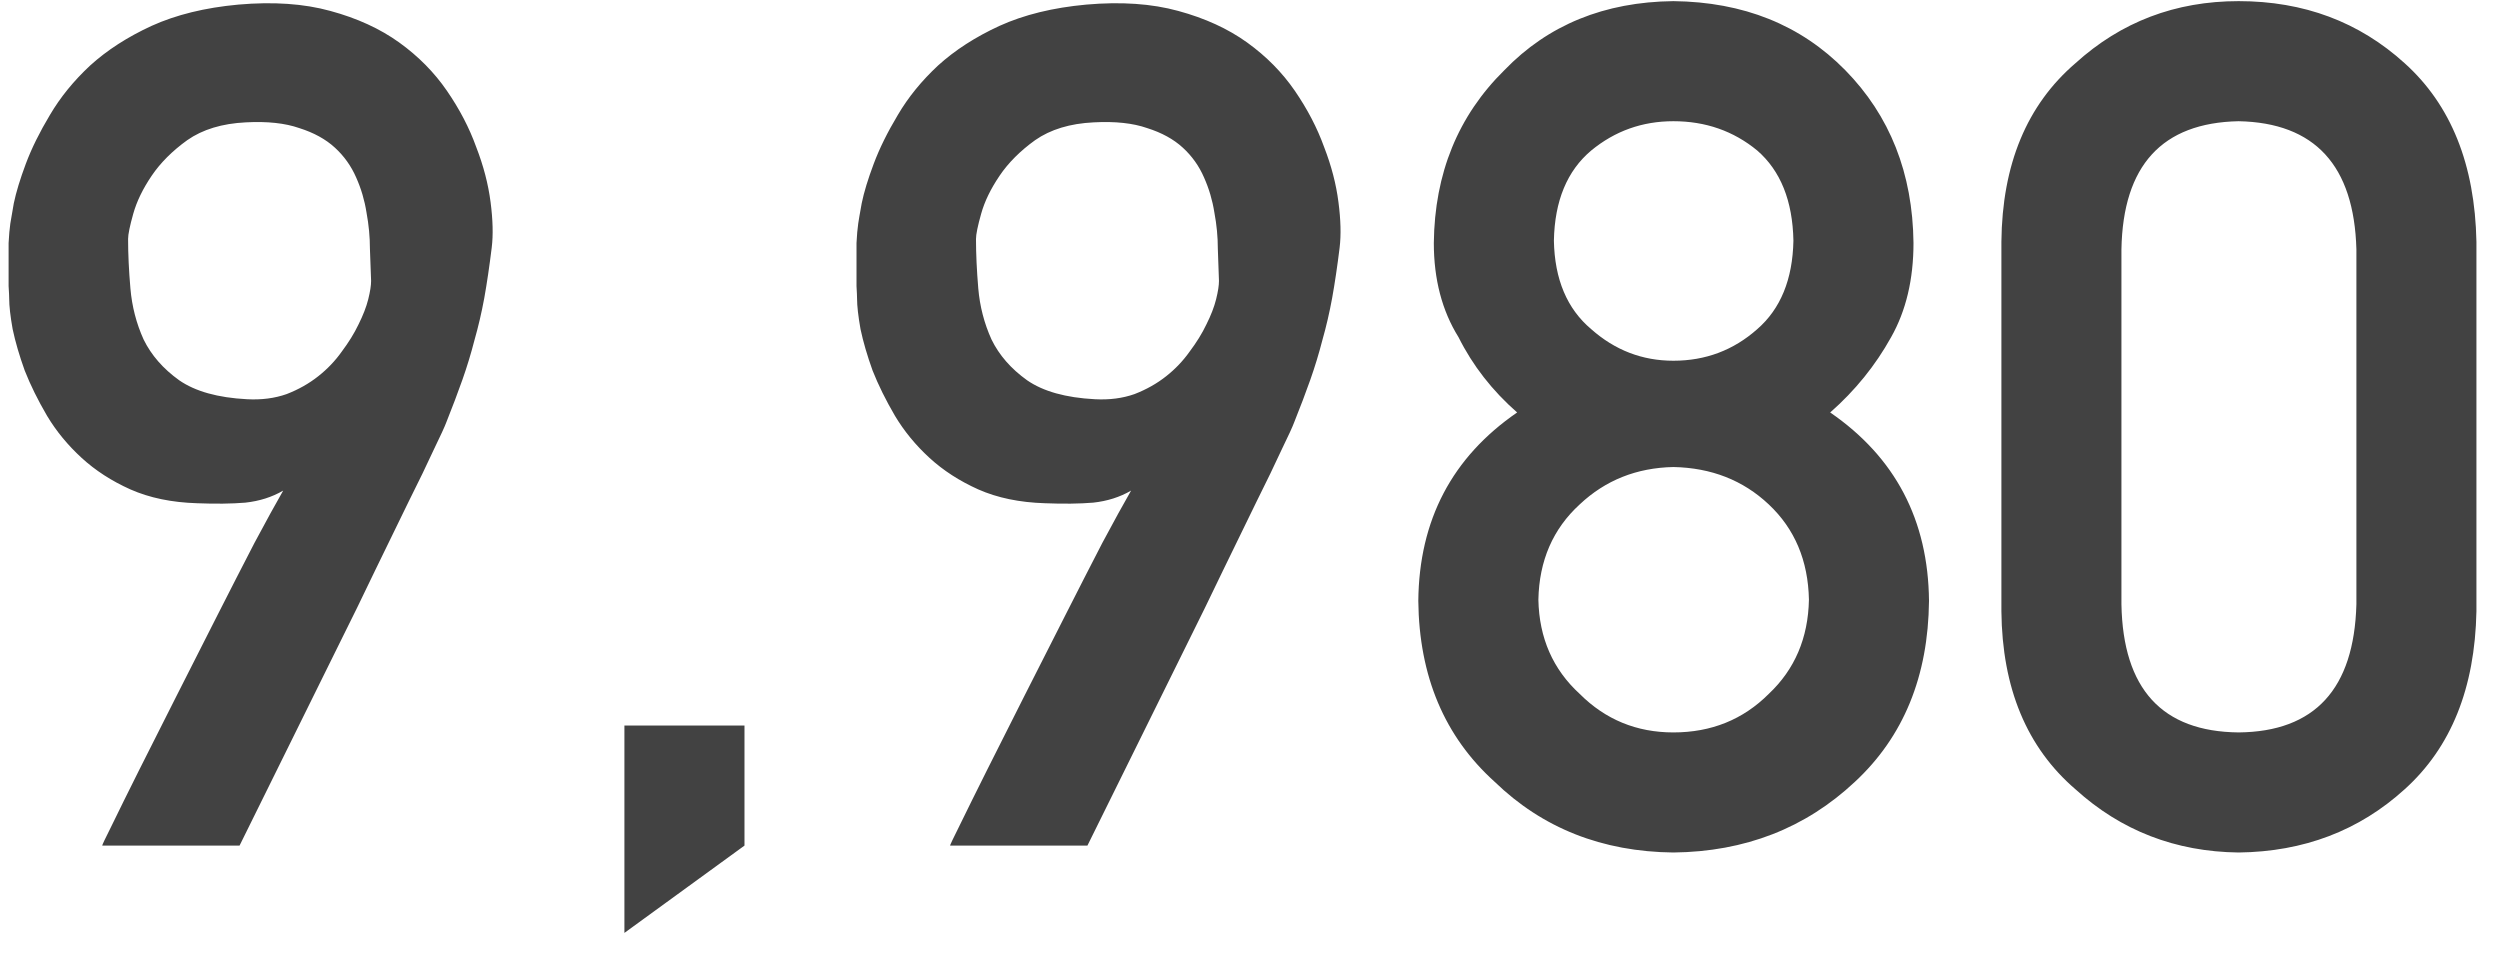
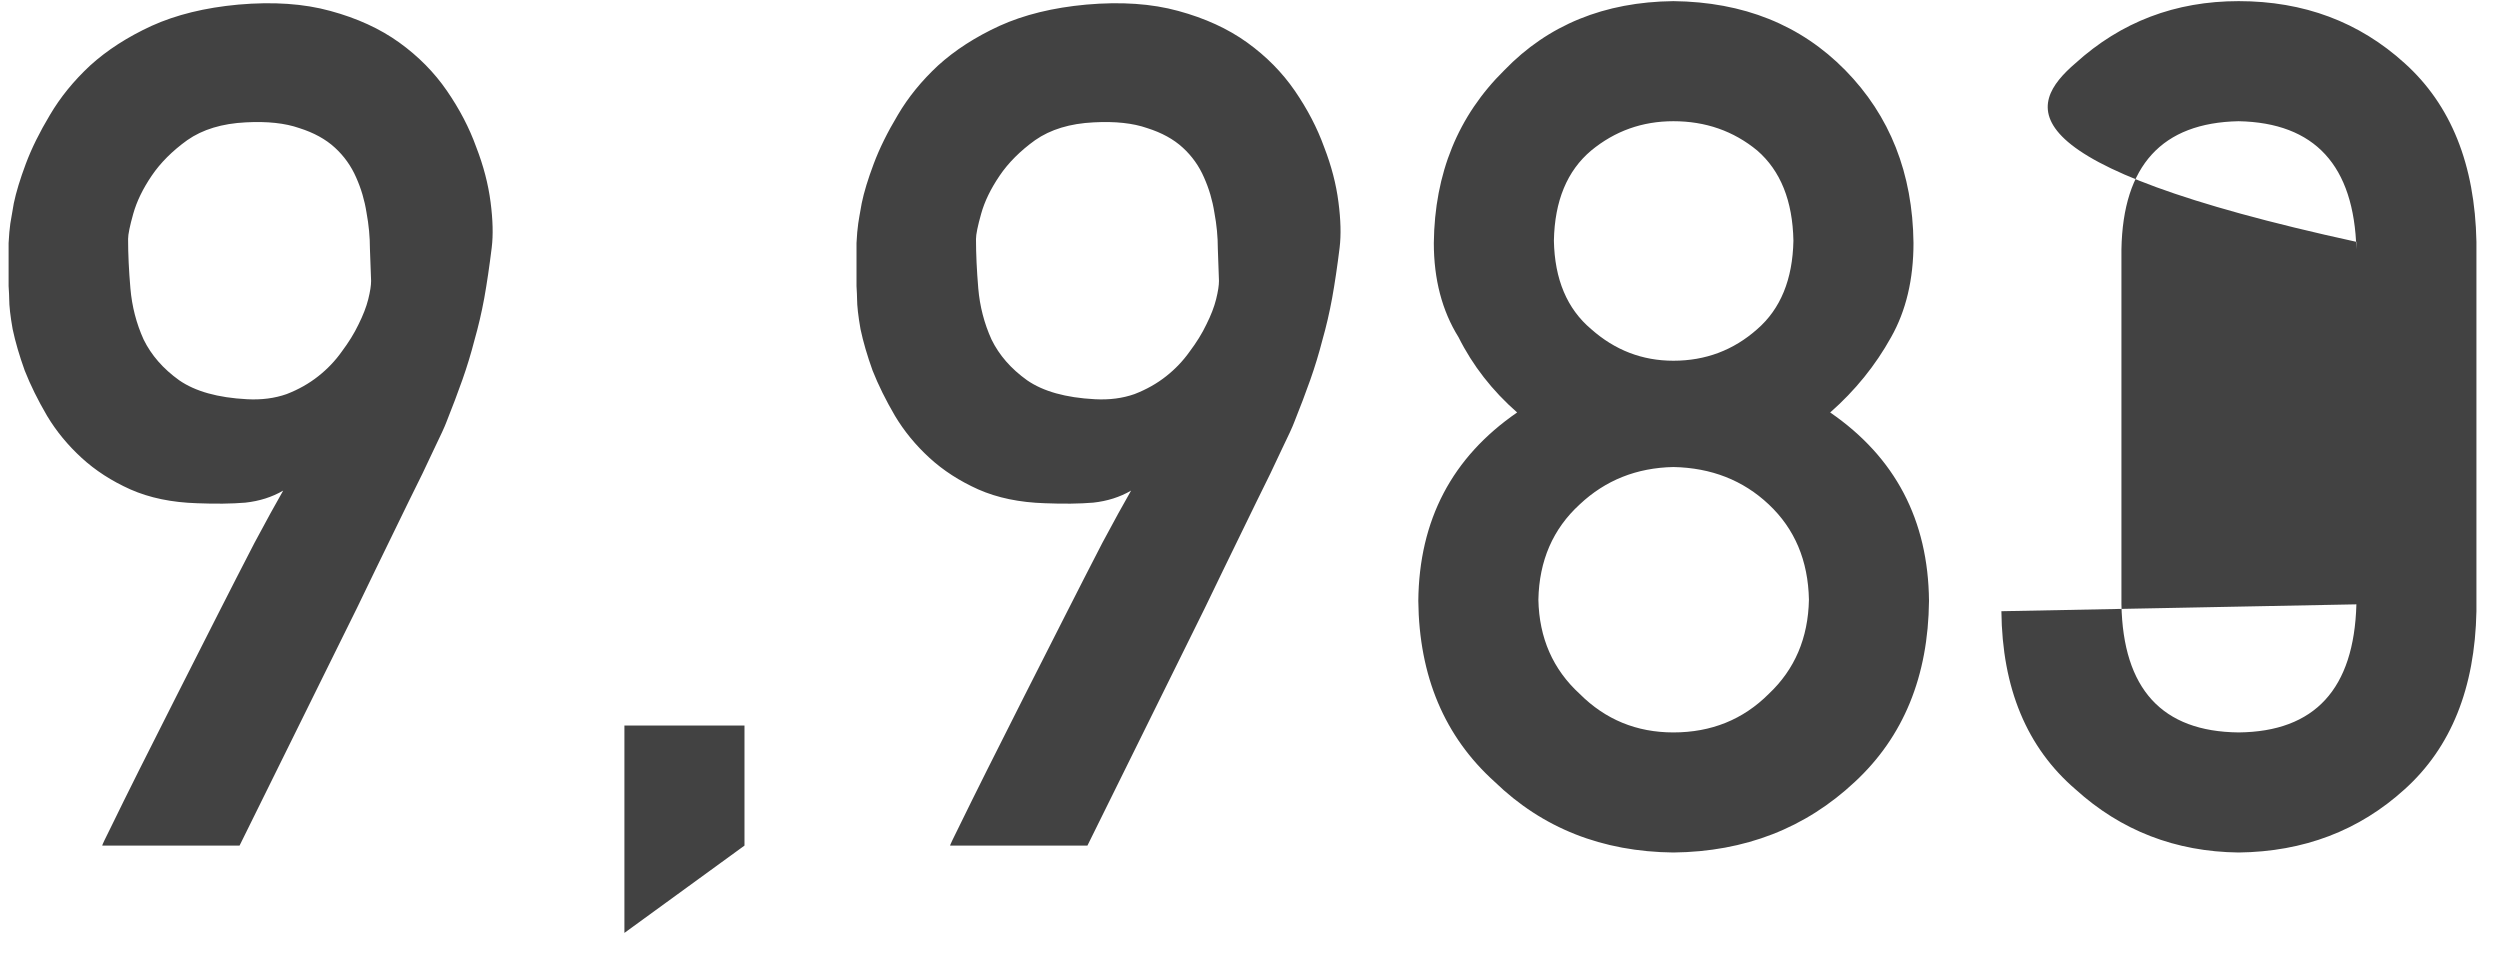
<svg xmlns="http://www.w3.org/2000/svg" width="68" height="26" viewBox="0 0 68 26" fill="none">
-   <path d="M2.781 23C2.771 23 2.859 22.812 3.047 22.438C3.234 22.052 3.479 21.557 3.781 20.953C4.083 20.349 4.422 19.677 4.797 18.938C5.172 18.198 5.542 17.469 5.906 16.75C6.271 16.031 6.609 15.37 6.922 14.766C7.245 14.162 7.505 13.688 7.703 13.344C7.401 13.521 7.057 13.63 6.672 13.672C6.297 13.703 5.859 13.708 5.359 13.688C4.672 13.667 4.068 13.542 3.547 13.312C3.036 13.083 2.594 12.797 2.219 12.453C1.844 12.109 1.531 11.729 1.281 11.312C1.031 10.885 0.828 10.474 0.672 10.078C0.526 9.672 0.417 9.297 0.344 8.953C0.281 8.599 0.25 8.323 0.25 8.125C0.25 8.062 0.245 7.948 0.234 7.781C0.234 7.615 0.234 7.432 0.234 7.234C0.234 7.026 0.234 6.818 0.234 6.609C0.245 6.401 0.26 6.224 0.281 6.078C0.292 6.005 0.323 5.823 0.375 5.531C0.438 5.229 0.547 4.87 0.703 4.453C0.859 4.036 1.078 3.594 1.359 3.125C1.641 2.646 2.005 2.198 2.453 1.781C2.911 1.365 3.469 1.005 4.125 0.703C4.792 0.401 5.578 0.208 6.484 0.125C7.432 0.042 8.266 0.099 8.984 0.297C9.714 0.495 10.338 0.781 10.859 1.156C11.38 1.531 11.812 1.969 12.156 2.469C12.5 2.969 12.766 3.479 12.953 4C13.151 4.51 13.281 5.01 13.344 5.5C13.406 5.979 13.417 6.391 13.375 6.734C13.312 7.245 13.245 7.703 13.172 8.109C13.099 8.505 13.01 8.885 12.906 9.25C12.812 9.615 12.703 9.974 12.578 10.328C12.453 10.682 12.307 11.068 12.141 11.484C12.099 11.599 11.984 11.849 11.797 12.234C11.62 12.62 11.391 13.094 11.109 13.656C10.838 14.208 10.537 14.828 10.203 15.516C9.88 16.193 9.547 16.875 9.203 17.562C8.401 19.188 7.505 21 6.516 23H2.781ZM3.484 6.5C3.484 6.906 3.505 7.354 3.547 7.844C3.589 8.333 3.708 8.797 3.906 9.234C4.115 9.661 4.438 10.031 4.875 10.344C5.312 10.646 5.927 10.818 6.719 10.859C7.115 10.88 7.474 10.833 7.797 10.719C8.12 10.594 8.406 10.432 8.656 10.234C8.906 10.037 9.12 9.812 9.297 9.562C9.484 9.312 9.635 9.068 9.75 8.828C9.875 8.578 9.964 8.349 10.016 8.141C10.068 7.932 10.094 7.766 10.094 7.641C10.083 7.38 10.073 7.089 10.062 6.766C10.062 6.443 10.031 6.115 9.969 5.781C9.917 5.448 9.823 5.13 9.688 4.828C9.552 4.516 9.359 4.245 9.109 4.016C8.859 3.786 8.536 3.609 8.141 3.484C7.755 3.349 7.271 3.297 6.688 3.328C6.042 3.359 5.51 3.521 5.094 3.812C4.688 4.104 4.365 4.427 4.125 4.781C3.885 5.135 3.719 5.479 3.625 5.812C3.531 6.146 3.484 6.375 3.484 6.5ZM16.984 25.375V19.734H20.25V23L16.984 25.375ZM25.844 23C25.833 23 25.922 22.812 26.109 22.438C26.297 22.052 26.542 21.557 26.844 20.953C27.146 20.349 27.484 19.677 27.859 18.938C28.234 18.198 28.604 17.469 28.969 16.75C29.333 16.031 29.672 15.37 29.984 14.766C30.307 14.162 30.568 13.688 30.766 13.344C30.463 13.521 30.12 13.63 29.734 13.672C29.359 13.703 28.922 13.708 28.422 13.688C27.734 13.667 27.13 13.542 26.609 13.312C26.099 13.083 25.656 12.797 25.281 12.453C24.906 12.109 24.594 11.729 24.344 11.312C24.094 10.885 23.891 10.474 23.734 10.078C23.588 9.672 23.479 9.297 23.406 8.953C23.344 8.599 23.312 8.323 23.312 8.125C23.312 8.062 23.307 7.948 23.297 7.781C23.297 7.615 23.297 7.432 23.297 7.234C23.297 7.026 23.297 6.818 23.297 6.609C23.307 6.401 23.323 6.224 23.344 6.078C23.354 6.005 23.385 5.823 23.438 5.531C23.5 5.229 23.609 4.87 23.766 4.453C23.922 4.036 24.141 3.594 24.422 3.125C24.703 2.646 25.068 2.198 25.516 1.781C25.974 1.365 26.531 1.005 27.188 0.703C27.854 0.401 28.641 0.208 29.547 0.125C30.495 0.042 31.328 0.099 32.047 0.297C32.776 0.495 33.401 0.781 33.922 1.156C34.443 1.531 34.875 1.969 35.219 2.469C35.562 2.969 35.828 3.479 36.016 4C36.214 4.51 36.344 5.01 36.406 5.5C36.469 5.979 36.479 6.391 36.438 6.734C36.375 7.245 36.307 7.703 36.234 8.109C36.161 8.505 36.073 8.885 35.969 9.25C35.875 9.615 35.766 9.974 35.641 10.328C35.516 10.682 35.37 11.068 35.203 11.484C35.161 11.599 35.047 11.849 34.859 12.234C34.682 12.62 34.453 13.094 34.172 13.656C33.901 14.208 33.599 14.828 33.266 15.516C32.943 16.193 32.609 16.875 32.266 17.562C31.463 19.188 30.568 21 29.578 23H25.844ZM26.547 6.5C26.547 6.906 26.568 7.354 26.609 7.844C26.651 8.333 26.771 8.797 26.969 9.234C27.177 9.661 27.5 10.031 27.938 10.344C28.375 10.646 28.99 10.818 29.781 10.859C30.177 10.88 30.537 10.833 30.859 10.719C31.182 10.594 31.469 10.432 31.719 10.234C31.969 10.037 32.182 9.812 32.359 9.562C32.547 9.312 32.698 9.068 32.812 8.828C32.938 8.578 33.026 8.349 33.078 8.141C33.13 7.932 33.156 7.766 33.156 7.641C33.146 7.38 33.135 7.089 33.125 6.766C33.125 6.443 33.094 6.115 33.031 5.781C32.979 5.448 32.885 5.13 32.75 4.828C32.615 4.516 32.422 4.245 32.172 4.016C31.922 3.786 31.599 3.609 31.203 3.484C30.818 3.349 30.333 3.297 29.75 3.328C29.104 3.359 28.573 3.521 28.156 3.812C27.75 4.104 27.427 4.427 27.188 4.781C26.948 5.135 26.781 5.479 26.688 5.812C26.594 6.146 26.547 6.375 26.547 6.5ZM42.266 6.547C42.286 7.599 42.625 8.401 43.281 8.953C43.927 9.526 44.672 9.812 45.516 9.812C46.391 9.812 47.151 9.526 47.797 8.953C48.432 8.401 48.76 7.599 48.781 6.547C48.76 5.464 48.432 4.646 47.797 4.094C47.151 3.562 46.391 3.297 45.516 3.297C44.672 3.297 43.927 3.562 43.281 4.094C42.625 4.646 42.286 5.464 42.266 6.547ZM38.578 16.344C38.599 14.146 39.495 12.438 41.266 11.219C40.589 10.625 40.057 9.943 39.672 9.172C39.224 8.453 39 7.599 39 6.609C39.021 4.714 39.661 3.146 40.922 1.906C42.109 0.677 43.641 0.052 45.516 0.031C47.422 0.052 48.979 0.677 50.188 1.906C51.406 3.146 52.026 4.714 52.047 6.609C52.047 7.599 51.844 8.453 51.438 9.172C51.01 9.943 50.458 10.625 49.781 11.219C51.552 12.438 52.448 14.146 52.469 16.344C52.448 18.396 51.776 20.037 50.453 21.266C49.109 22.526 47.464 23.167 45.516 23.188C43.578 23.167 41.958 22.526 40.656 21.266C39.292 20.037 38.599 18.396 38.578 16.344ZM41.844 16.312C41.865 17.354 42.24 18.208 42.969 18.875C43.667 19.573 44.516 19.922 45.516 19.922C46.547 19.922 47.411 19.573 48.109 18.875C48.818 18.208 49.182 17.354 49.203 16.312C49.182 15.25 48.818 14.385 48.109 13.719C47.411 13.062 46.547 12.724 45.516 12.703C44.516 12.724 43.667 13.062 42.969 13.719C42.24 14.385 41.865 15.25 41.844 16.312ZM64.094 16.438V6.781C64.031 4.5 62.964 3.339 60.891 3.297C58.807 3.339 57.745 4.5 57.703 6.781V16.438C57.745 18.74 58.807 19.901 60.891 19.922C62.964 19.901 64.031 18.74 64.094 16.438ZM54.438 16.625V6.578C54.458 4.474 55.13 2.854 56.453 1.719C57.693 0.594 59.172 0.031 60.891 0.031C62.661 0.031 64.167 0.594 65.406 1.719C66.667 2.854 67.318 4.474 67.359 6.578V16.625C67.318 18.719 66.667 20.333 65.406 21.469C64.167 22.594 62.661 23.167 60.891 23.188C59.172 23.167 57.693 22.594 56.453 21.469C55.13 20.333 54.458 18.719 54.438 16.625Z" fill="#424242" />
+   <path d="M2.781 23C2.771 23 2.859 22.812 3.047 22.438C3.234 22.052 3.479 21.557 3.781 20.953C4.083 20.349 4.422 19.677 4.797 18.938C5.172 18.198 5.542 17.469 5.906 16.75C6.271 16.031 6.609 15.37 6.922 14.766C7.245 14.162 7.505 13.688 7.703 13.344C7.401 13.521 7.057 13.63 6.672 13.672C6.297 13.703 5.859 13.708 5.359 13.688C4.672 13.667 4.068 13.542 3.547 13.312C3.036 13.083 2.594 12.797 2.219 12.453C1.844 12.109 1.531 11.729 1.281 11.312C1.031 10.885 0.828 10.474 0.672 10.078C0.526 9.672 0.417 9.297 0.344 8.953C0.281 8.599 0.25 8.323 0.25 8.125C0.25 8.062 0.245 7.948 0.234 7.781C0.234 7.615 0.234 7.432 0.234 7.234C0.234 7.026 0.234 6.818 0.234 6.609C0.245 6.401 0.26 6.224 0.281 6.078C0.292 6.005 0.323 5.823 0.375 5.531C0.438 5.229 0.547 4.87 0.703 4.453C0.859 4.036 1.078 3.594 1.359 3.125C1.641 2.646 2.005 2.198 2.453 1.781C2.911 1.365 3.469 1.005 4.125 0.703C4.792 0.401 5.578 0.208 6.484 0.125C7.432 0.042 8.266 0.099 8.984 0.297C9.714 0.495 10.338 0.781 10.859 1.156C11.38 1.531 11.812 1.969 12.156 2.469C12.5 2.969 12.766 3.479 12.953 4C13.151 4.51 13.281 5.01 13.344 5.5C13.406 5.979 13.417 6.391 13.375 6.734C13.312 7.245 13.245 7.703 13.172 8.109C13.099 8.505 13.01 8.885 12.906 9.25C12.812 9.615 12.703 9.974 12.578 10.328C12.453 10.682 12.307 11.068 12.141 11.484C12.099 11.599 11.984 11.849 11.797 12.234C11.62 12.62 11.391 13.094 11.109 13.656C10.838 14.208 10.537 14.828 10.203 15.516C9.88 16.193 9.547 16.875 9.203 17.562C8.401 19.188 7.505 21 6.516 23H2.781ZM3.484 6.5C3.484 6.906 3.505 7.354 3.547 7.844C3.589 8.333 3.708 8.797 3.906 9.234C4.115 9.661 4.438 10.031 4.875 10.344C5.312 10.646 5.927 10.818 6.719 10.859C7.115 10.88 7.474 10.833 7.797 10.719C8.12 10.594 8.406 10.432 8.656 10.234C8.906 10.037 9.12 9.812 9.297 9.562C9.484 9.312 9.635 9.068 9.75 8.828C9.875 8.578 9.964 8.349 10.016 8.141C10.068 7.932 10.094 7.766 10.094 7.641C10.083 7.38 10.073 7.089 10.062 6.766C10.062 6.443 10.031 6.115 9.969 5.781C9.917 5.448 9.823 5.13 9.688 4.828C9.552 4.516 9.359 4.245 9.109 4.016C8.859 3.786 8.536 3.609 8.141 3.484C7.755 3.349 7.271 3.297 6.688 3.328C6.042 3.359 5.51 3.521 5.094 3.812C4.688 4.104 4.365 4.427 4.125 4.781C3.885 5.135 3.719 5.479 3.625 5.812C3.531 6.146 3.484 6.375 3.484 6.5ZM16.984 25.375V19.734H20.25V23L16.984 25.375ZM25.844 23C25.833 23 25.922 22.812 26.109 22.438C26.297 22.052 26.542 21.557 26.844 20.953C27.146 20.349 27.484 19.677 27.859 18.938C28.234 18.198 28.604 17.469 28.969 16.75C29.333 16.031 29.672 15.37 29.984 14.766C30.307 14.162 30.568 13.688 30.766 13.344C30.463 13.521 30.12 13.63 29.734 13.672C29.359 13.703 28.922 13.708 28.422 13.688C27.734 13.667 27.13 13.542 26.609 13.312C26.099 13.083 25.656 12.797 25.281 12.453C24.906 12.109 24.594 11.729 24.344 11.312C24.094 10.885 23.891 10.474 23.734 10.078C23.588 9.672 23.479 9.297 23.406 8.953C23.344 8.599 23.312 8.323 23.312 8.125C23.312 8.062 23.307 7.948 23.297 7.781C23.297 7.615 23.297 7.432 23.297 7.234C23.297 7.026 23.297 6.818 23.297 6.609C23.307 6.401 23.323 6.224 23.344 6.078C23.354 6.005 23.385 5.823 23.438 5.531C23.5 5.229 23.609 4.87 23.766 4.453C23.922 4.036 24.141 3.594 24.422 3.125C24.703 2.646 25.068 2.198 25.516 1.781C25.974 1.365 26.531 1.005 27.188 0.703C27.854 0.401 28.641 0.208 29.547 0.125C30.495 0.042 31.328 0.099 32.047 0.297C32.776 0.495 33.401 0.781 33.922 1.156C34.443 1.531 34.875 1.969 35.219 2.469C35.562 2.969 35.828 3.479 36.016 4C36.214 4.51 36.344 5.01 36.406 5.5C36.469 5.979 36.479 6.391 36.438 6.734C36.375 7.245 36.307 7.703 36.234 8.109C36.161 8.505 36.073 8.885 35.969 9.25C35.875 9.615 35.766 9.974 35.641 10.328C35.516 10.682 35.37 11.068 35.203 11.484C35.161 11.599 35.047 11.849 34.859 12.234C34.682 12.62 34.453 13.094 34.172 13.656C33.901 14.208 33.599 14.828 33.266 15.516C32.943 16.193 32.609 16.875 32.266 17.562C31.463 19.188 30.568 21 29.578 23H25.844ZM26.547 6.5C26.547 6.906 26.568 7.354 26.609 7.844C26.651 8.333 26.771 8.797 26.969 9.234C27.177 9.661 27.5 10.031 27.938 10.344C28.375 10.646 28.99 10.818 29.781 10.859C30.177 10.88 30.537 10.833 30.859 10.719C31.182 10.594 31.469 10.432 31.719 10.234C31.969 10.037 32.182 9.812 32.359 9.562C32.547 9.312 32.698 9.068 32.812 8.828C32.938 8.578 33.026 8.349 33.078 8.141C33.13 7.932 33.156 7.766 33.156 7.641C33.146 7.38 33.135 7.089 33.125 6.766C33.125 6.443 33.094 6.115 33.031 5.781C32.979 5.448 32.885 5.13 32.75 4.828C32.615 4.516 32.422 4.245 32.172 4.016C31.922 3.786 31.599 3.609 31.203 3.484C30.818 3.349 30.333 3.297 29.75 3.328C29.104 3.359 28.573 3.521 28.156 3.812C27.75 4.104 27.427 4.427 27.188 4.781C26.948 5.135 26.781 5.479 26.688 5.812C26.594 6.146 26.547 6.375 26.547 6.5ZM42.266 6.547C42.286 7.599 42.625 8.401 43.281 8.953C43.927 9.526 44.672 9.812 45.516 9.812C46.391 9.812 47.151 9.526 47.797 8.953C48.432 8.401 48.76 7.599 48.781 6.547C48.76 5.464 48.432 4.646 47.797 4.094C47.151 3.562 46.391 3.297 45.516 3.297C44.672 3.297 43.927 3.562 43.281 4.094C42.625 4.646 42.286 5.464 42.266 6.547ZM38.578 16.344C38.599 14.146 39.495 12.438 41.266 11.219C40.589 10.625 40.057 9.943 39.672 9.172C39.224 8.453 39 7.599 39 6.609C39.021 4.714 39.661 3.146 40.922 1.906C42.109 0.677 43.641 0.052 45.516 0.031C47.422 0.052 48.979 0.677 50.188 1.906C51.406 3.146 52.026 4.714 52.047 6.609C52.047 7.599 51.844 8.453 51.438 9.172C51.01 9.943 50.458 10.625 49.781 11.219C51.552 12.438 52.448 14.146 52.469 16.344C52.448 18.396 51.776 20.037 50.453 21.266C49.109 22.526 47.464 23.167 45.516 23.188C43.578 23.167 41.958 22.526 40.656 21.266C39.292 20.037 38.599 18.396 38.578 16.344ZM41.844 16.312C41.865 17.354 42.24 18.208 42.969 18.875C43.667 19.573 44.516 19.922 45.516 19.922C46.547 19.922 47.411 19.573 48.109 18.875C48.818 18.208 49.182 17.354 49.203 16.312C49.182 15.25 48.818 14.385 48.109 13.719C47.411 13.062 46.547 12.724 45.516 12.703C44.516 12.724 43.667 13.062 42.969 13.719C42.24 14.385 41.865 15.25 41.844 16.312ZM64.094 16.438V6.781C64.031 4.5 62.964 3.339 60.891 3.297C58.807 3.339 57.745 4.5 57.703 6.781V16.438C57.745 18.74 58.807 19.901 60.891 19.922C62.964 19.901 64.031 18.74 64.094 16.438ZV6.578C54.458 4.474 55.13 2.854 56.453 1.719C57.693 0.594 59.172 0.031 60.891 0.031C62.661 0.031 64.167 0.594 65.406 1.719C66.667 2.854 67.318 4.474 67.359 6.578V16.625C67.318 18.719 66.667 20.333 65.406 21.469C64.167 22.594 62.661 23.167 60.891 23.188C59.172 23.167 57.693 22.594 56.453 21.469C55.13 20.333 54.458 18.719 54.438 16.625Z" fill="#424242" />
</svg>